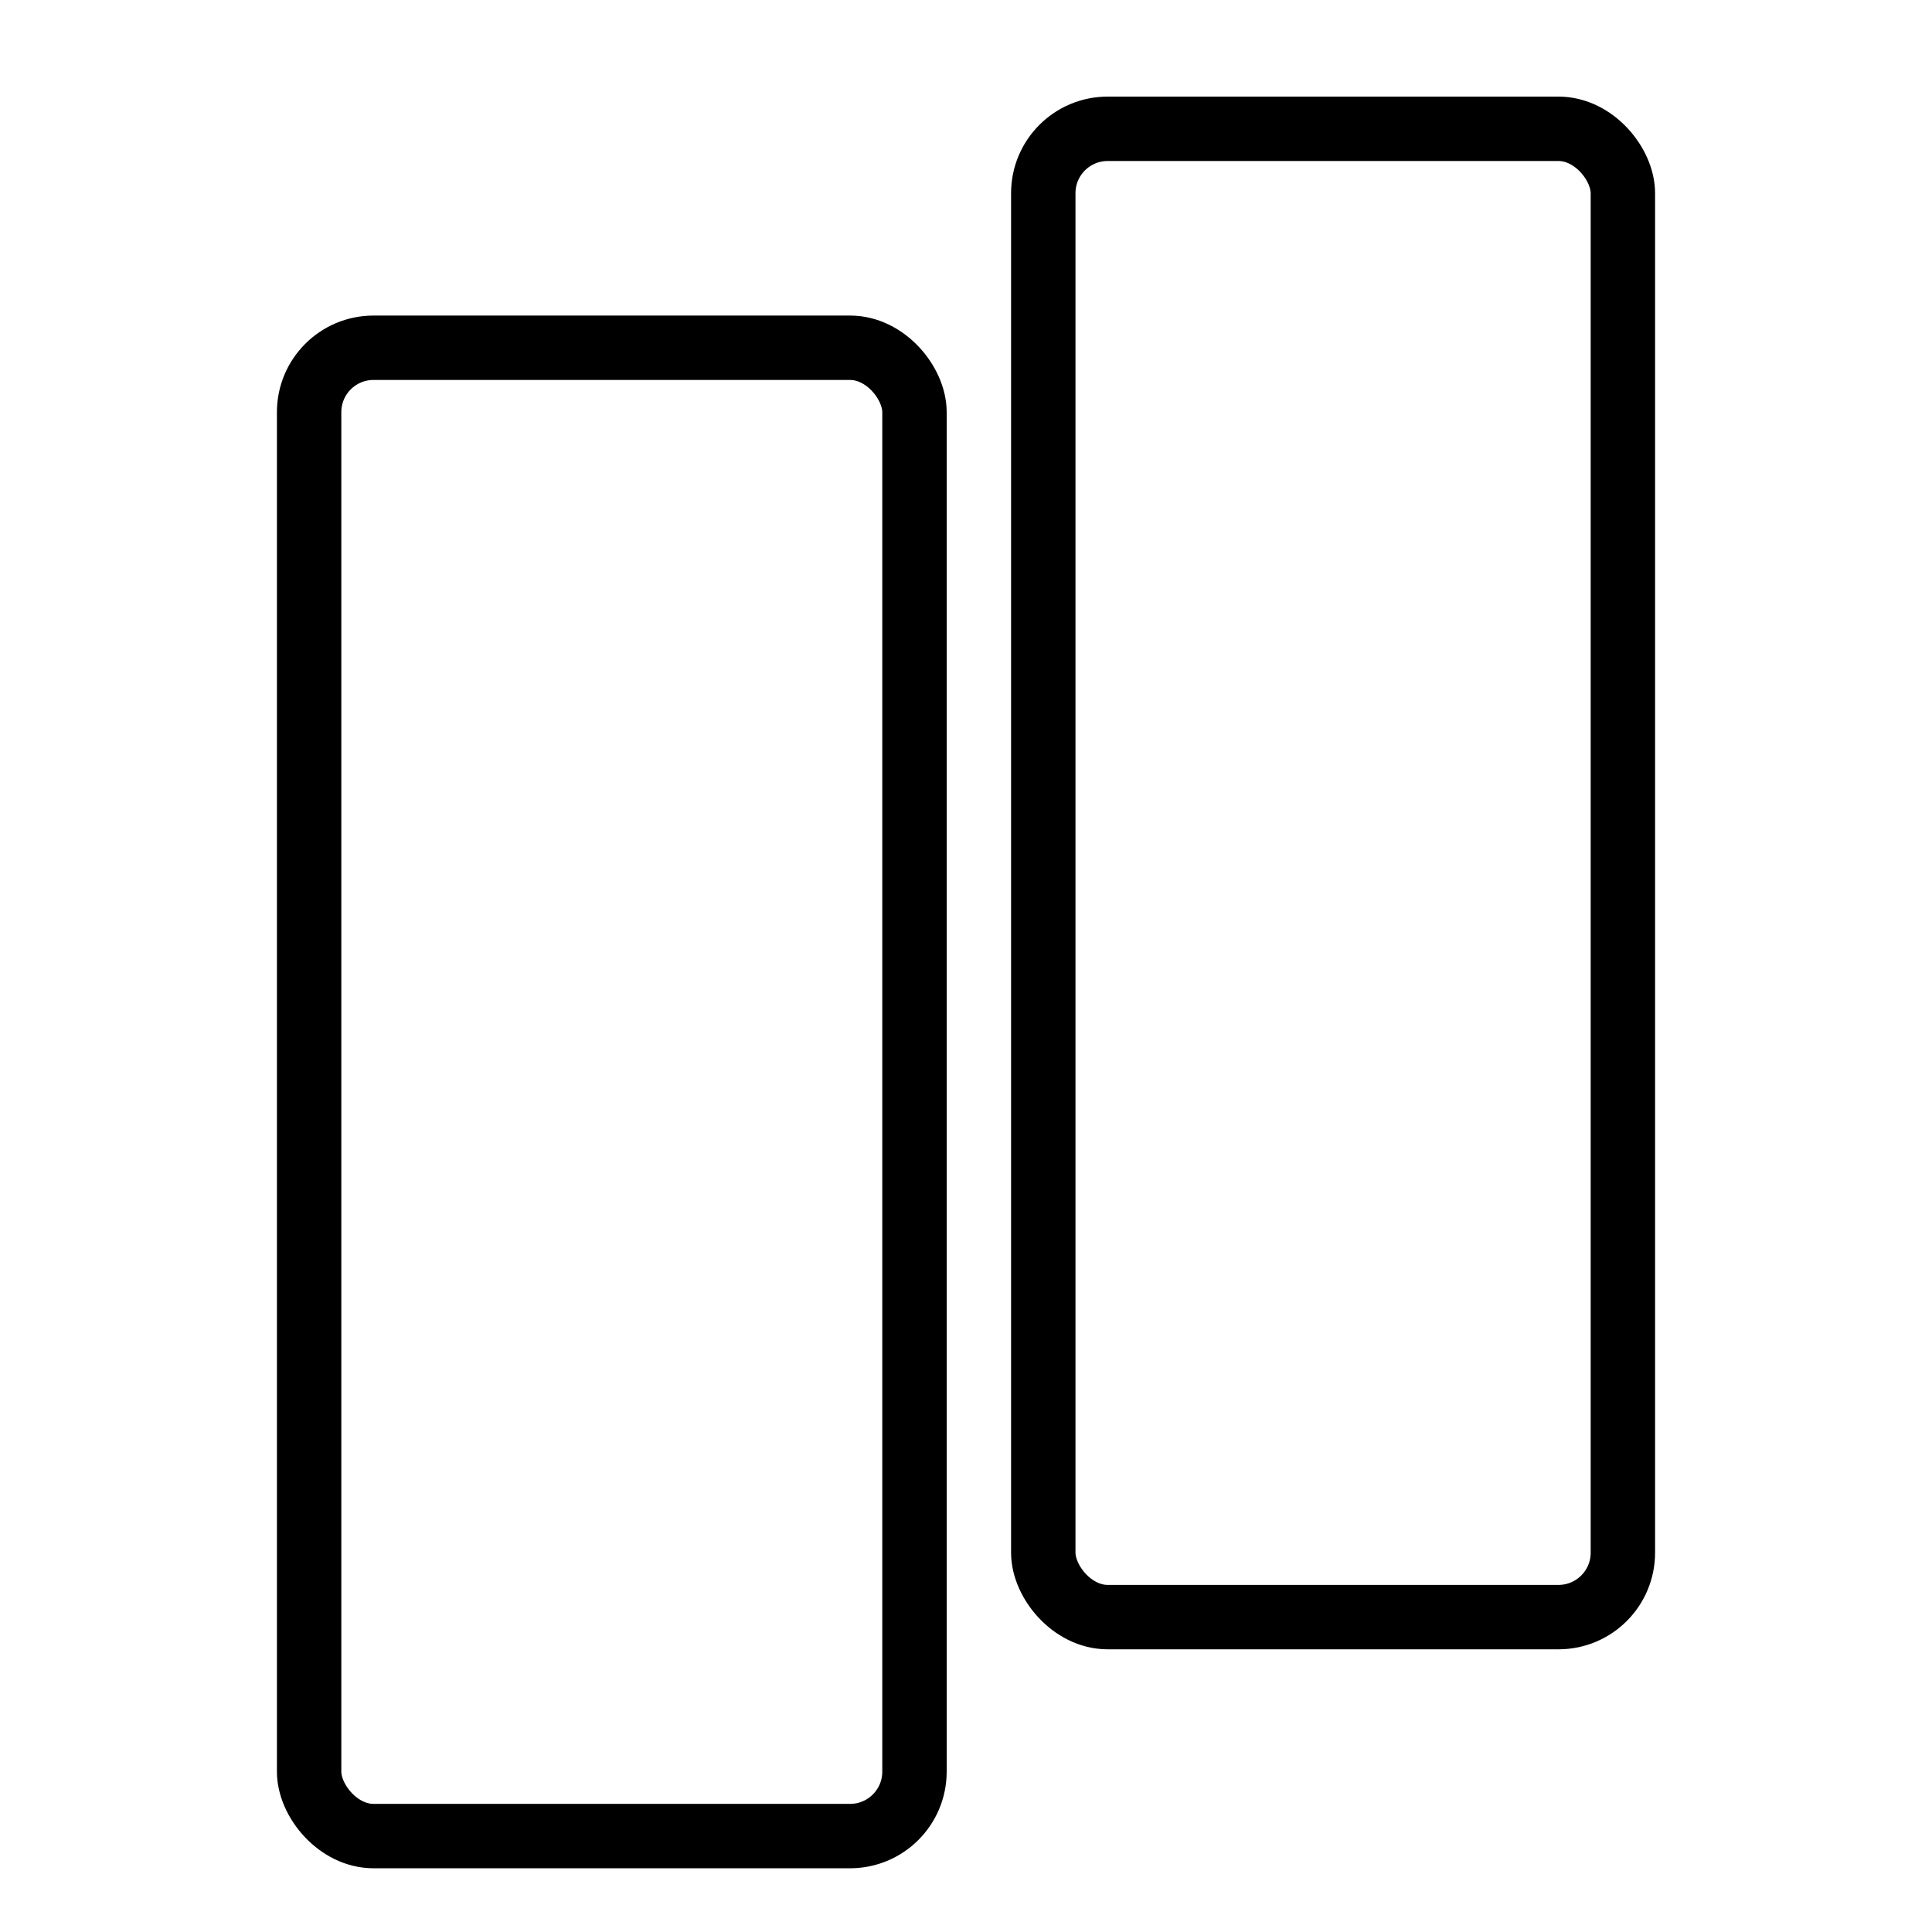
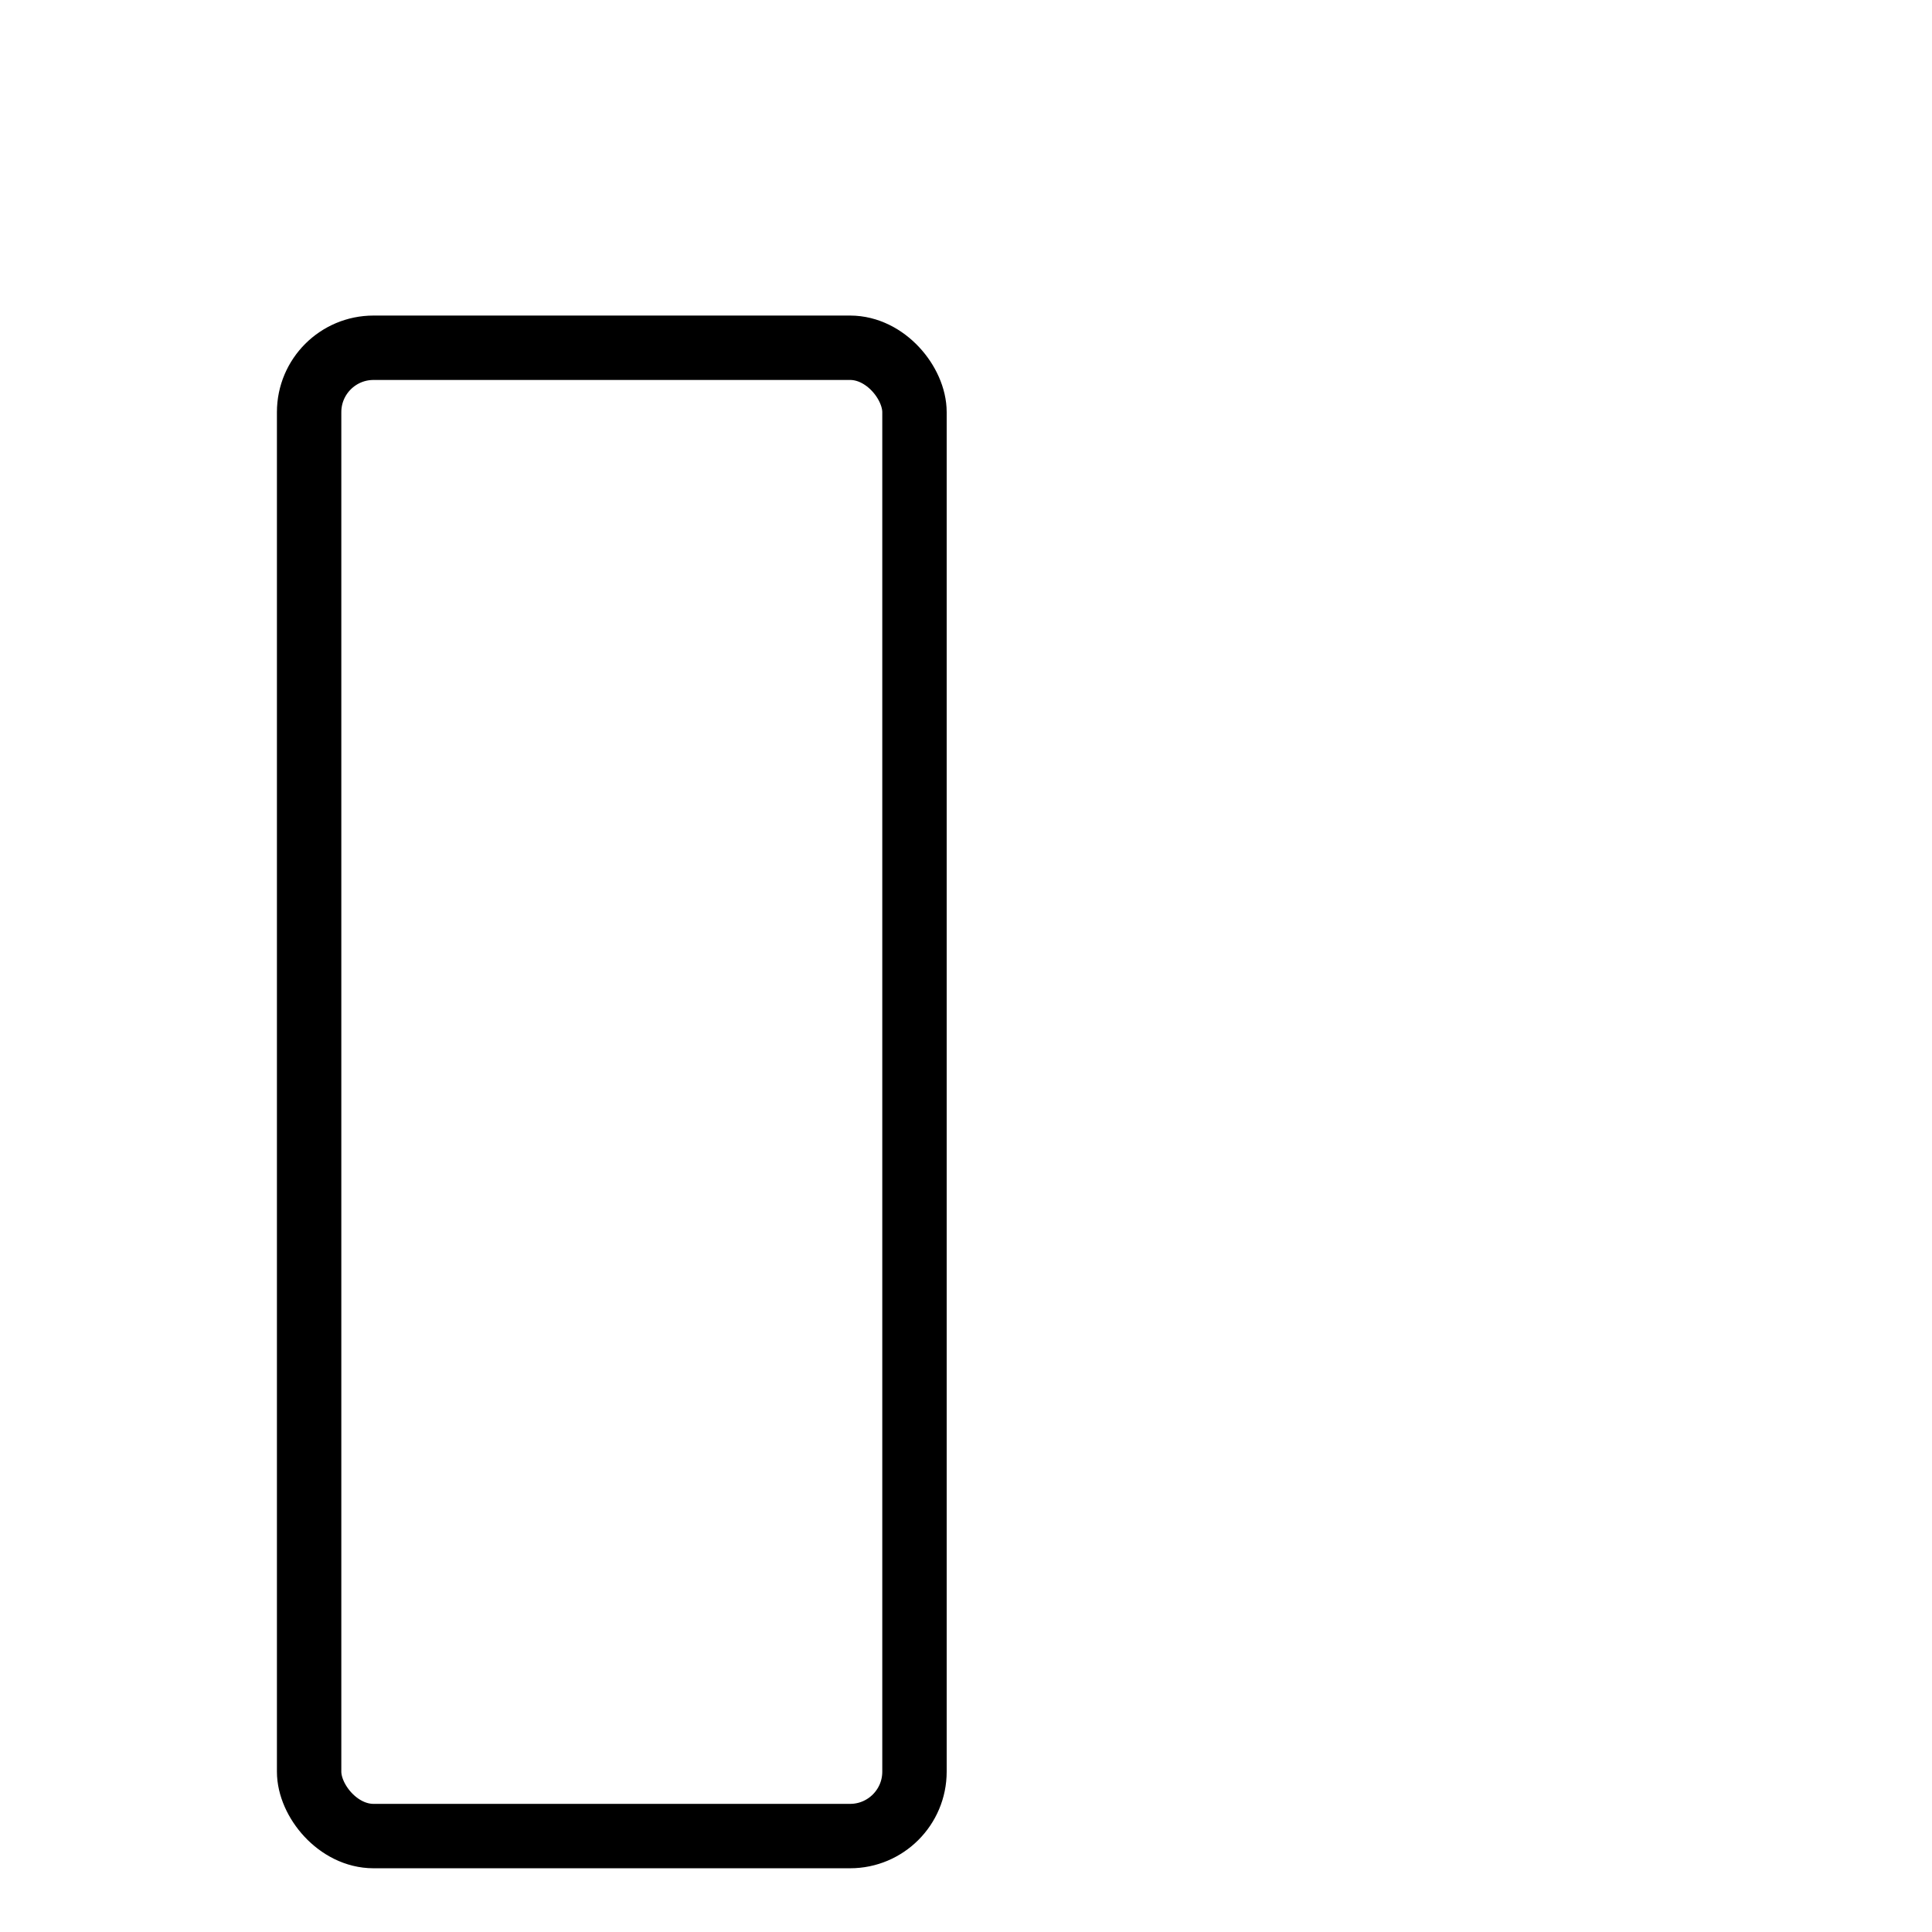
<svg xmlns="http://www.w3.org/2000/svg" width="150" height="150">
  <g id="Layer_1">
    <title>Layer 1</title>
    <g stroke-width="5" id="svg_1">
      <rect fill="none" stroke="#000" x="24" y="27" width="47" height="115.552" id="svg_4" rx="5" ry="5" />
-       <rect fill="none" stroke="#000" x="81" y="10" width="45" height="115.552" id="svg_5" rx="5" ry="5" />
    </g>
  </g>
</svg>